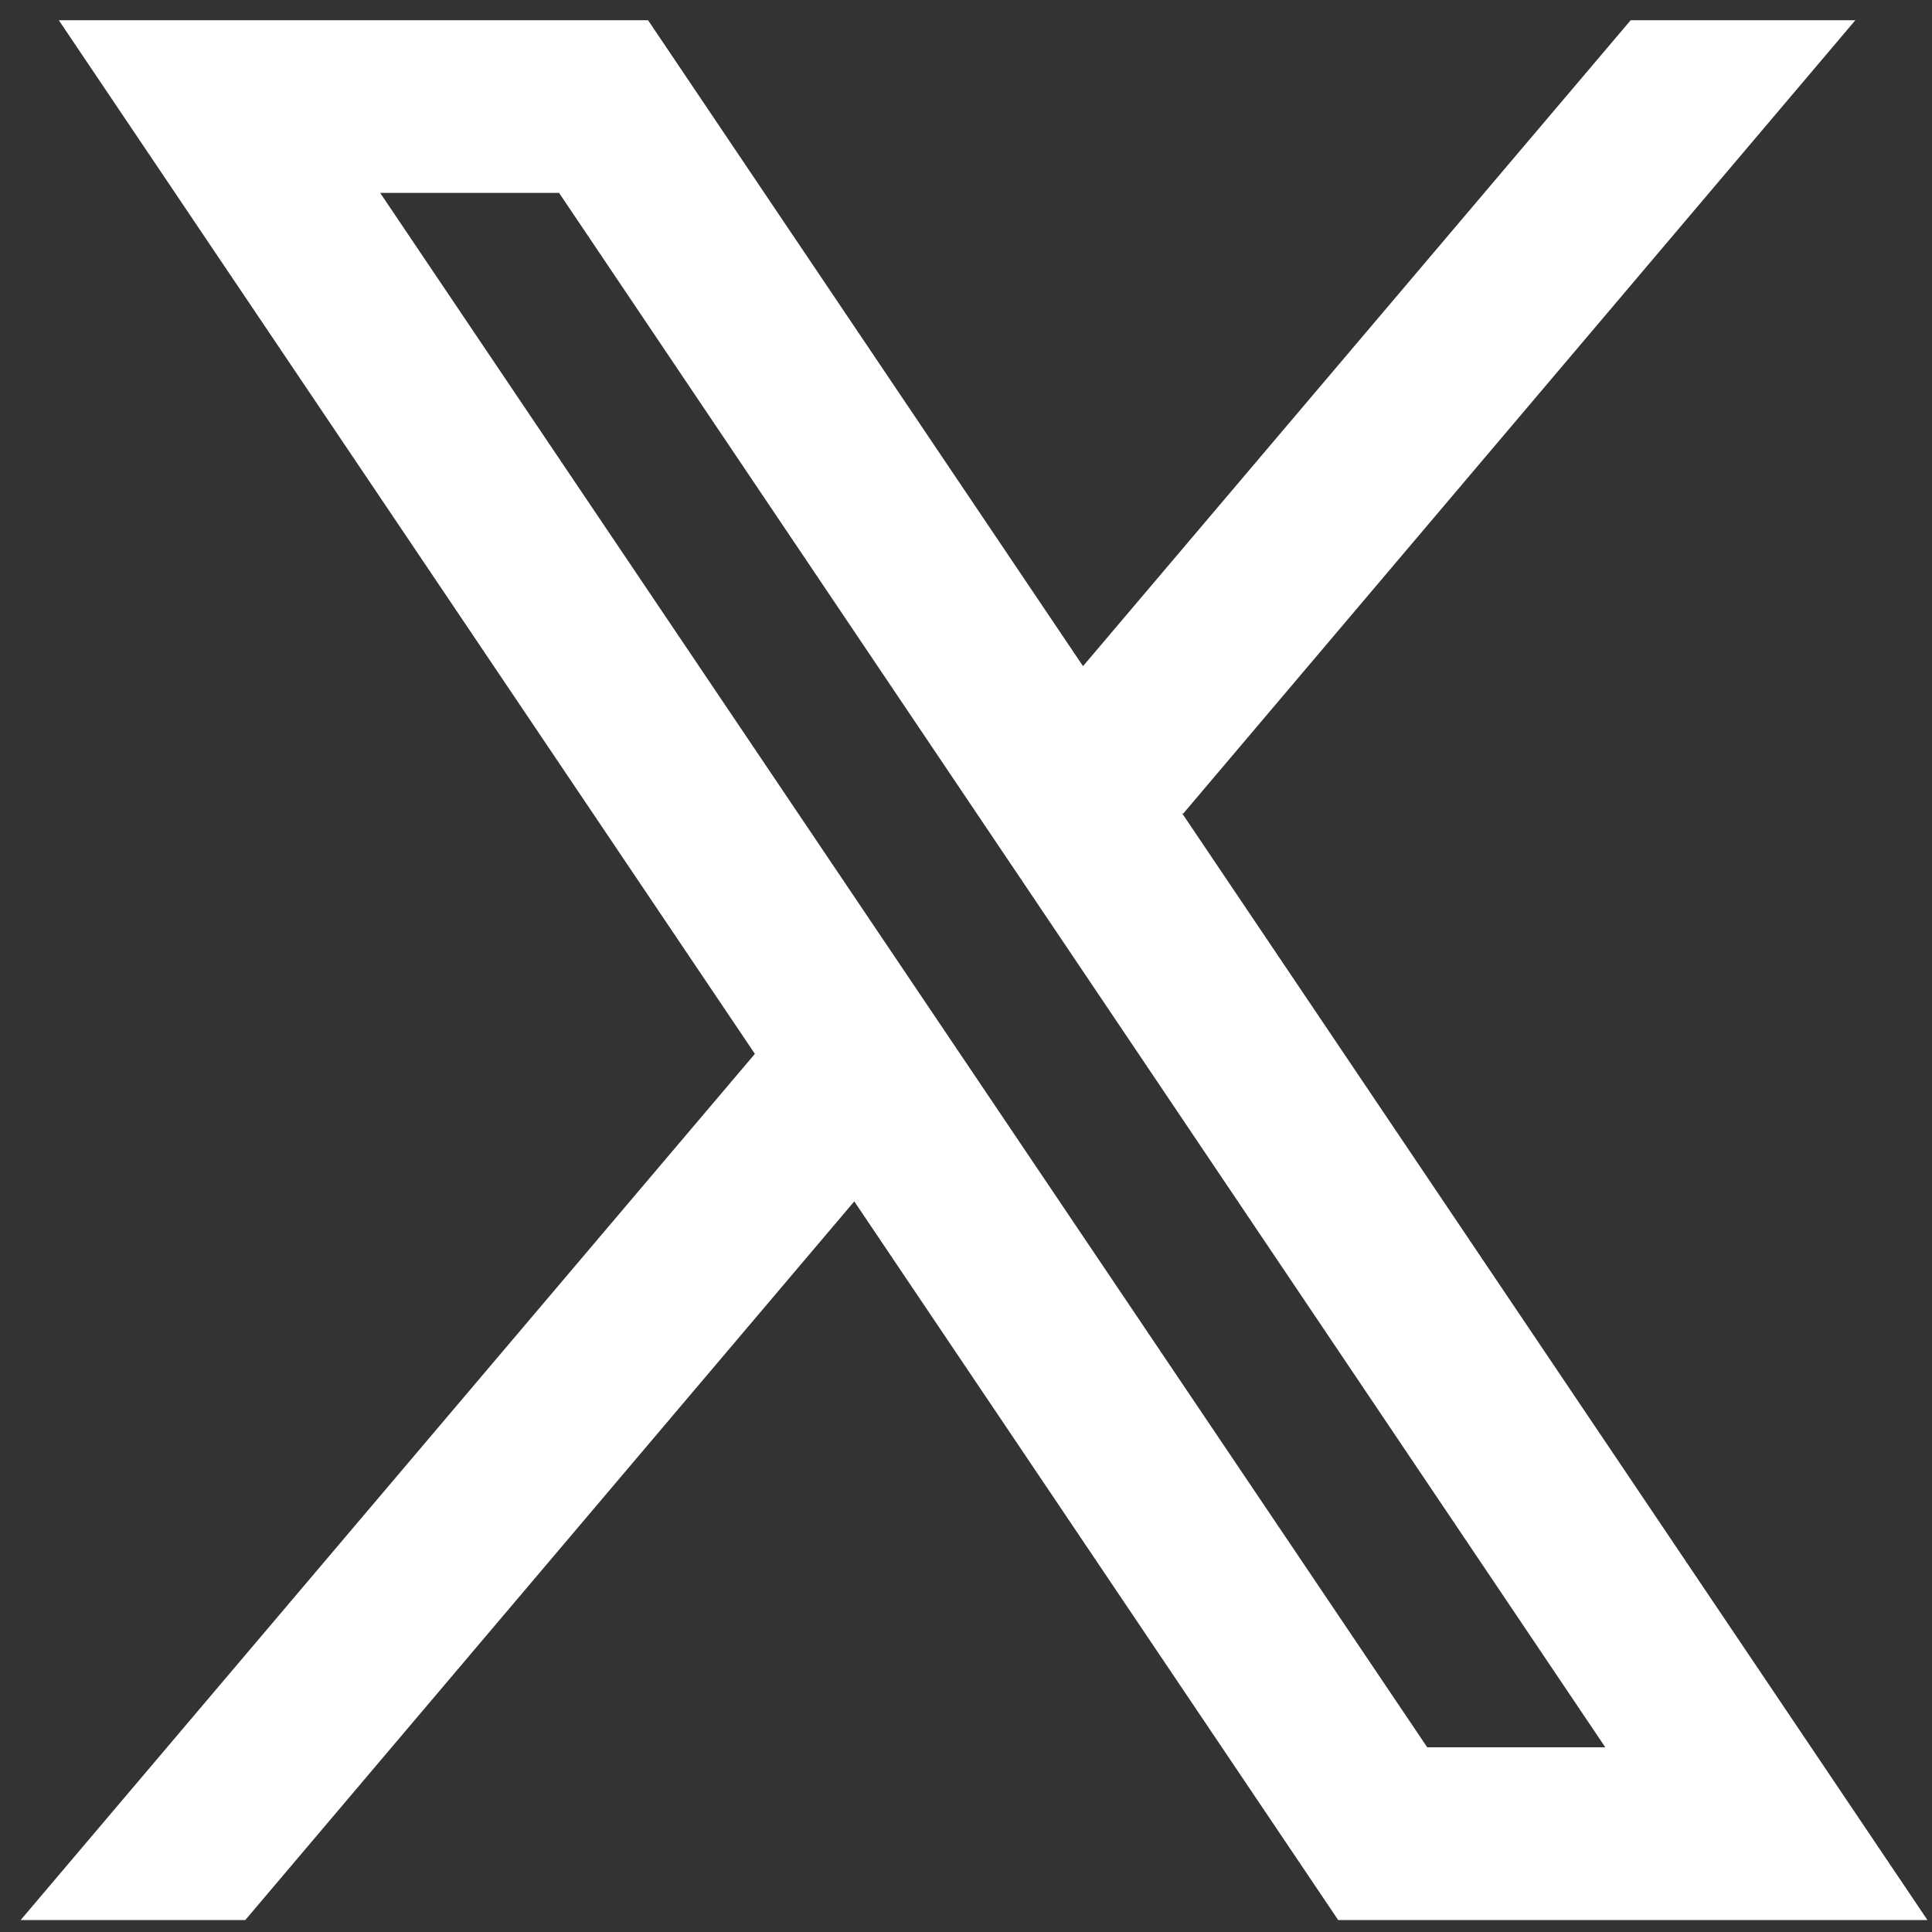
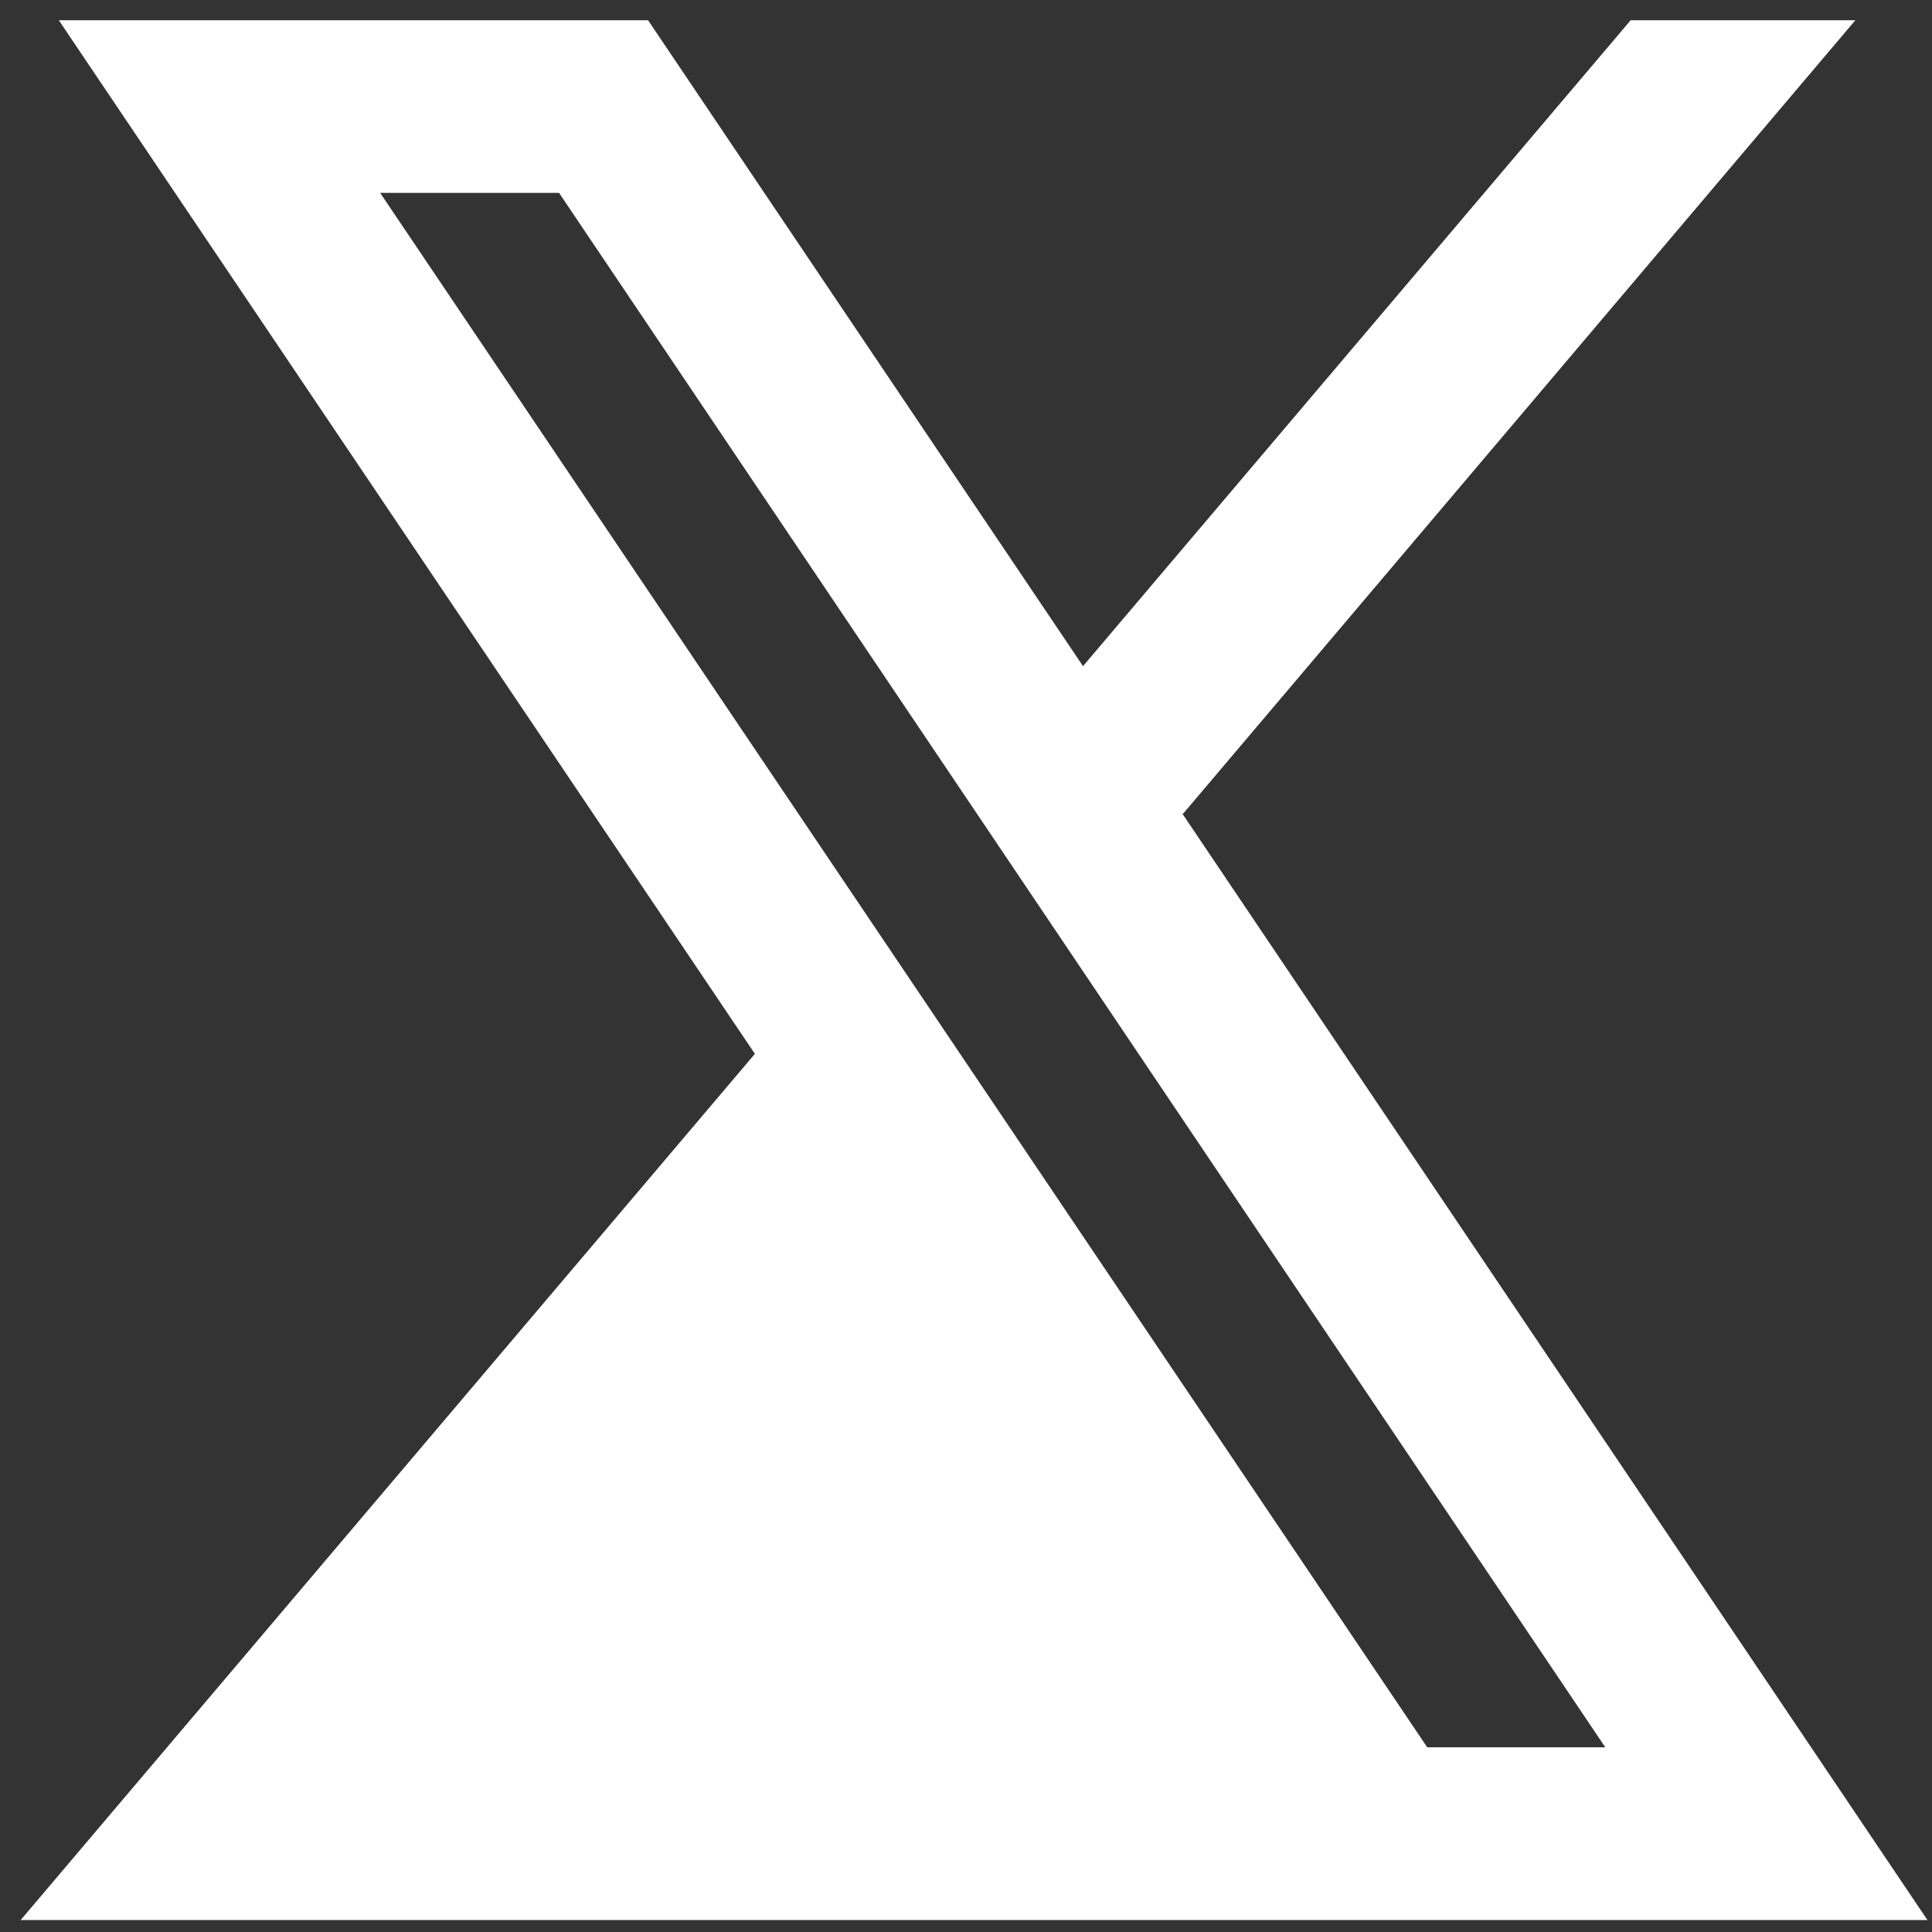
<svg xmlns="http://www.w3.org/2000/svg" xmlns:ns1="http://sodipodi.sourceforge.net/DTD/sodipodi-0.dtd" xmlns:ns2="http://www.inkscape.org/namespaces/inkscape" viewBox="0 0 30 30" width="30px" height="30px" version="1.1" id="svg1" ns1:docname="icon-twitterx-inverse.svg" ns2:version="1.3.2 (091e20e, 2023-11-25)">
  <rect x="0" y="0" width="30" height="30" fill="#333333" stroke="none" />
  <defs id="defs1" />
  <ns1:namedview id="namedview1" pagecolor="#ffffff" bordercolor="#000000" borderopacity="0.25" ns2:showpageshadow="2" ns2:pageopacity="0.0" ns2:pagecheckerboard="0" ns2:deskcolor="#d1d1d1" ns2:zoom="7.8666667" ns2:cx="15.063559" ns2:cy="15.063559" ns2:window-width="1312" ns2:window-height="744" ns2:window-x="0" ns2:window-y="35" ns2:window-maximized="0" ns2:current-layer="svg1" />
-   <path d="M 29.929,29.814 18.35,12.62 18.37,12.637 28.81,0.314 H 25.321 L 16.817,10.344 10.063,0.314 H 0.913 L 11.723,16.366 11.722,16.364 0.321,29.814 H 3.809 L 13.265,18.655 20.779,29.814 Z M 8.681,2.995 24.927,27.132 H 22.162 L 5.903,2.995 Z" id="path1" style="fill:#ffffff;fill-opacity:1;stroke-width:1.329" />
+   <path d="M 29.929,29.814 18.35,12.62 18.37,12.637 28.81,0.314 H 25.321 L 16.817,10.344 10.063,0.314 H 0.913 L 11.723,16.366 11.722,16.364 0.321,29.814 H 3.809 Z M 8.681,2.995 24.927,27.132 H 22.162 L 5.903,2.995 Z" id="path1" style="fill:#ffffff;fill-opacity:1;stroke-width:1.329" />
</svg>